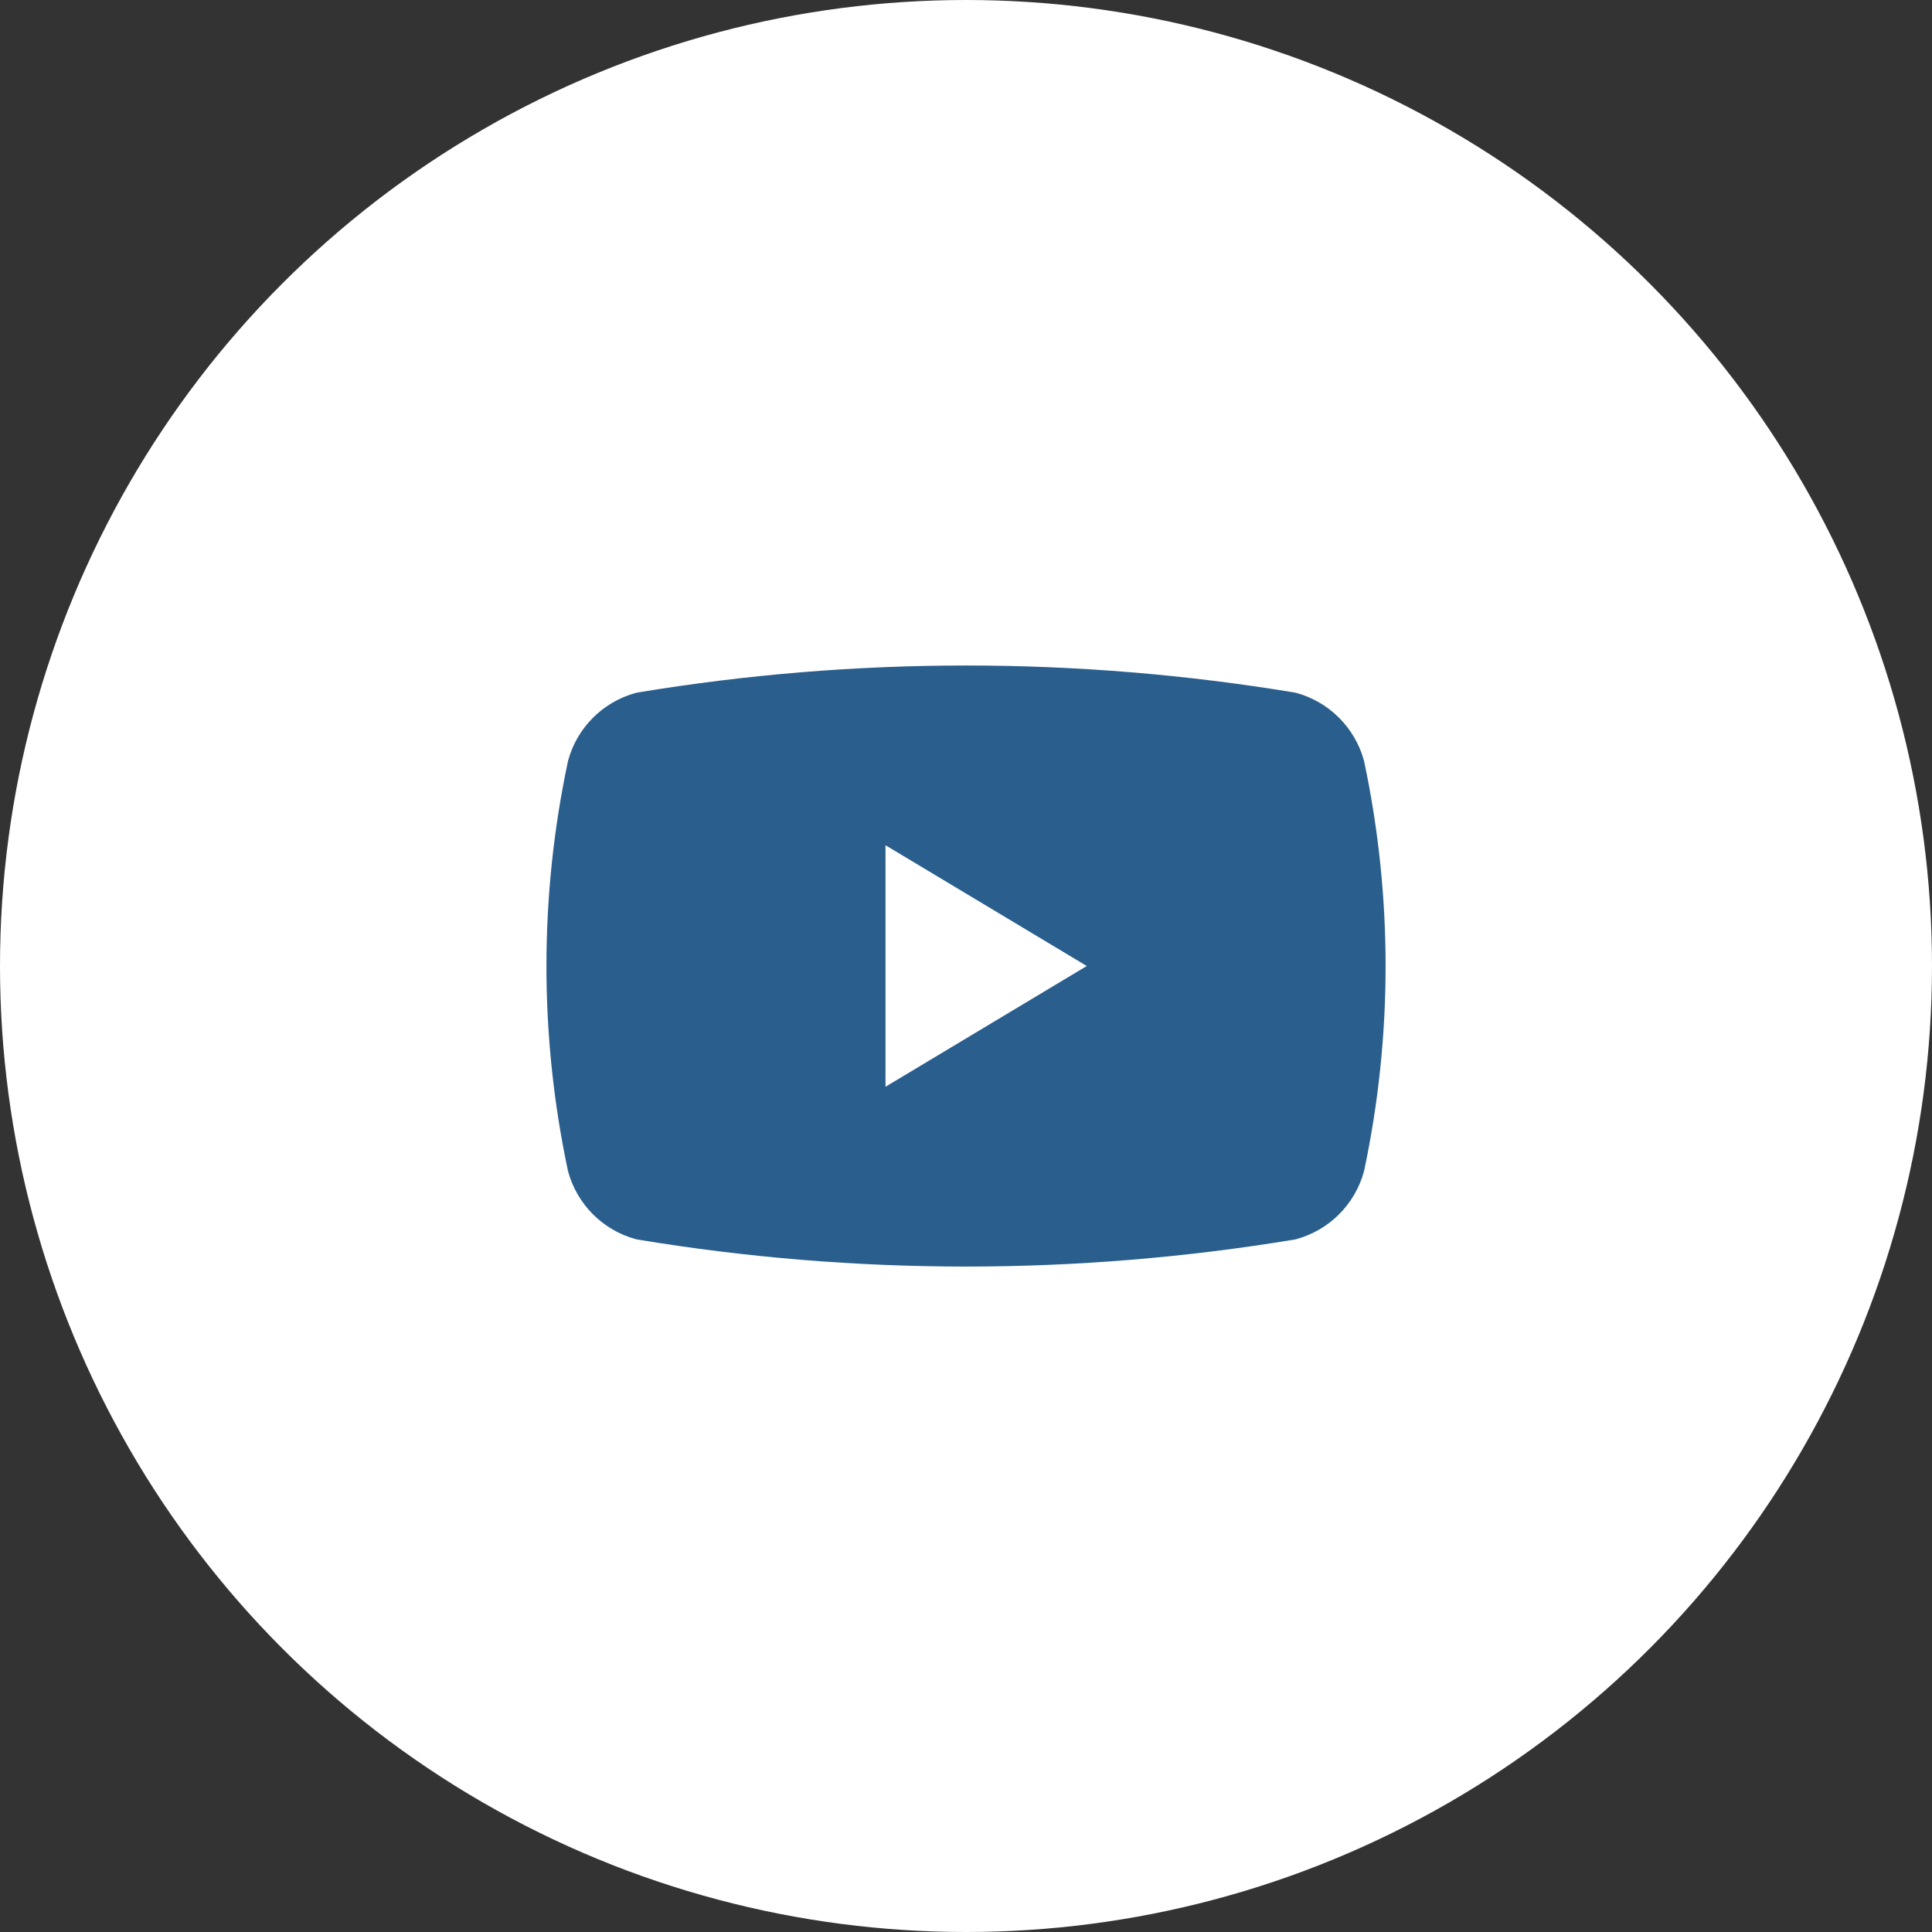
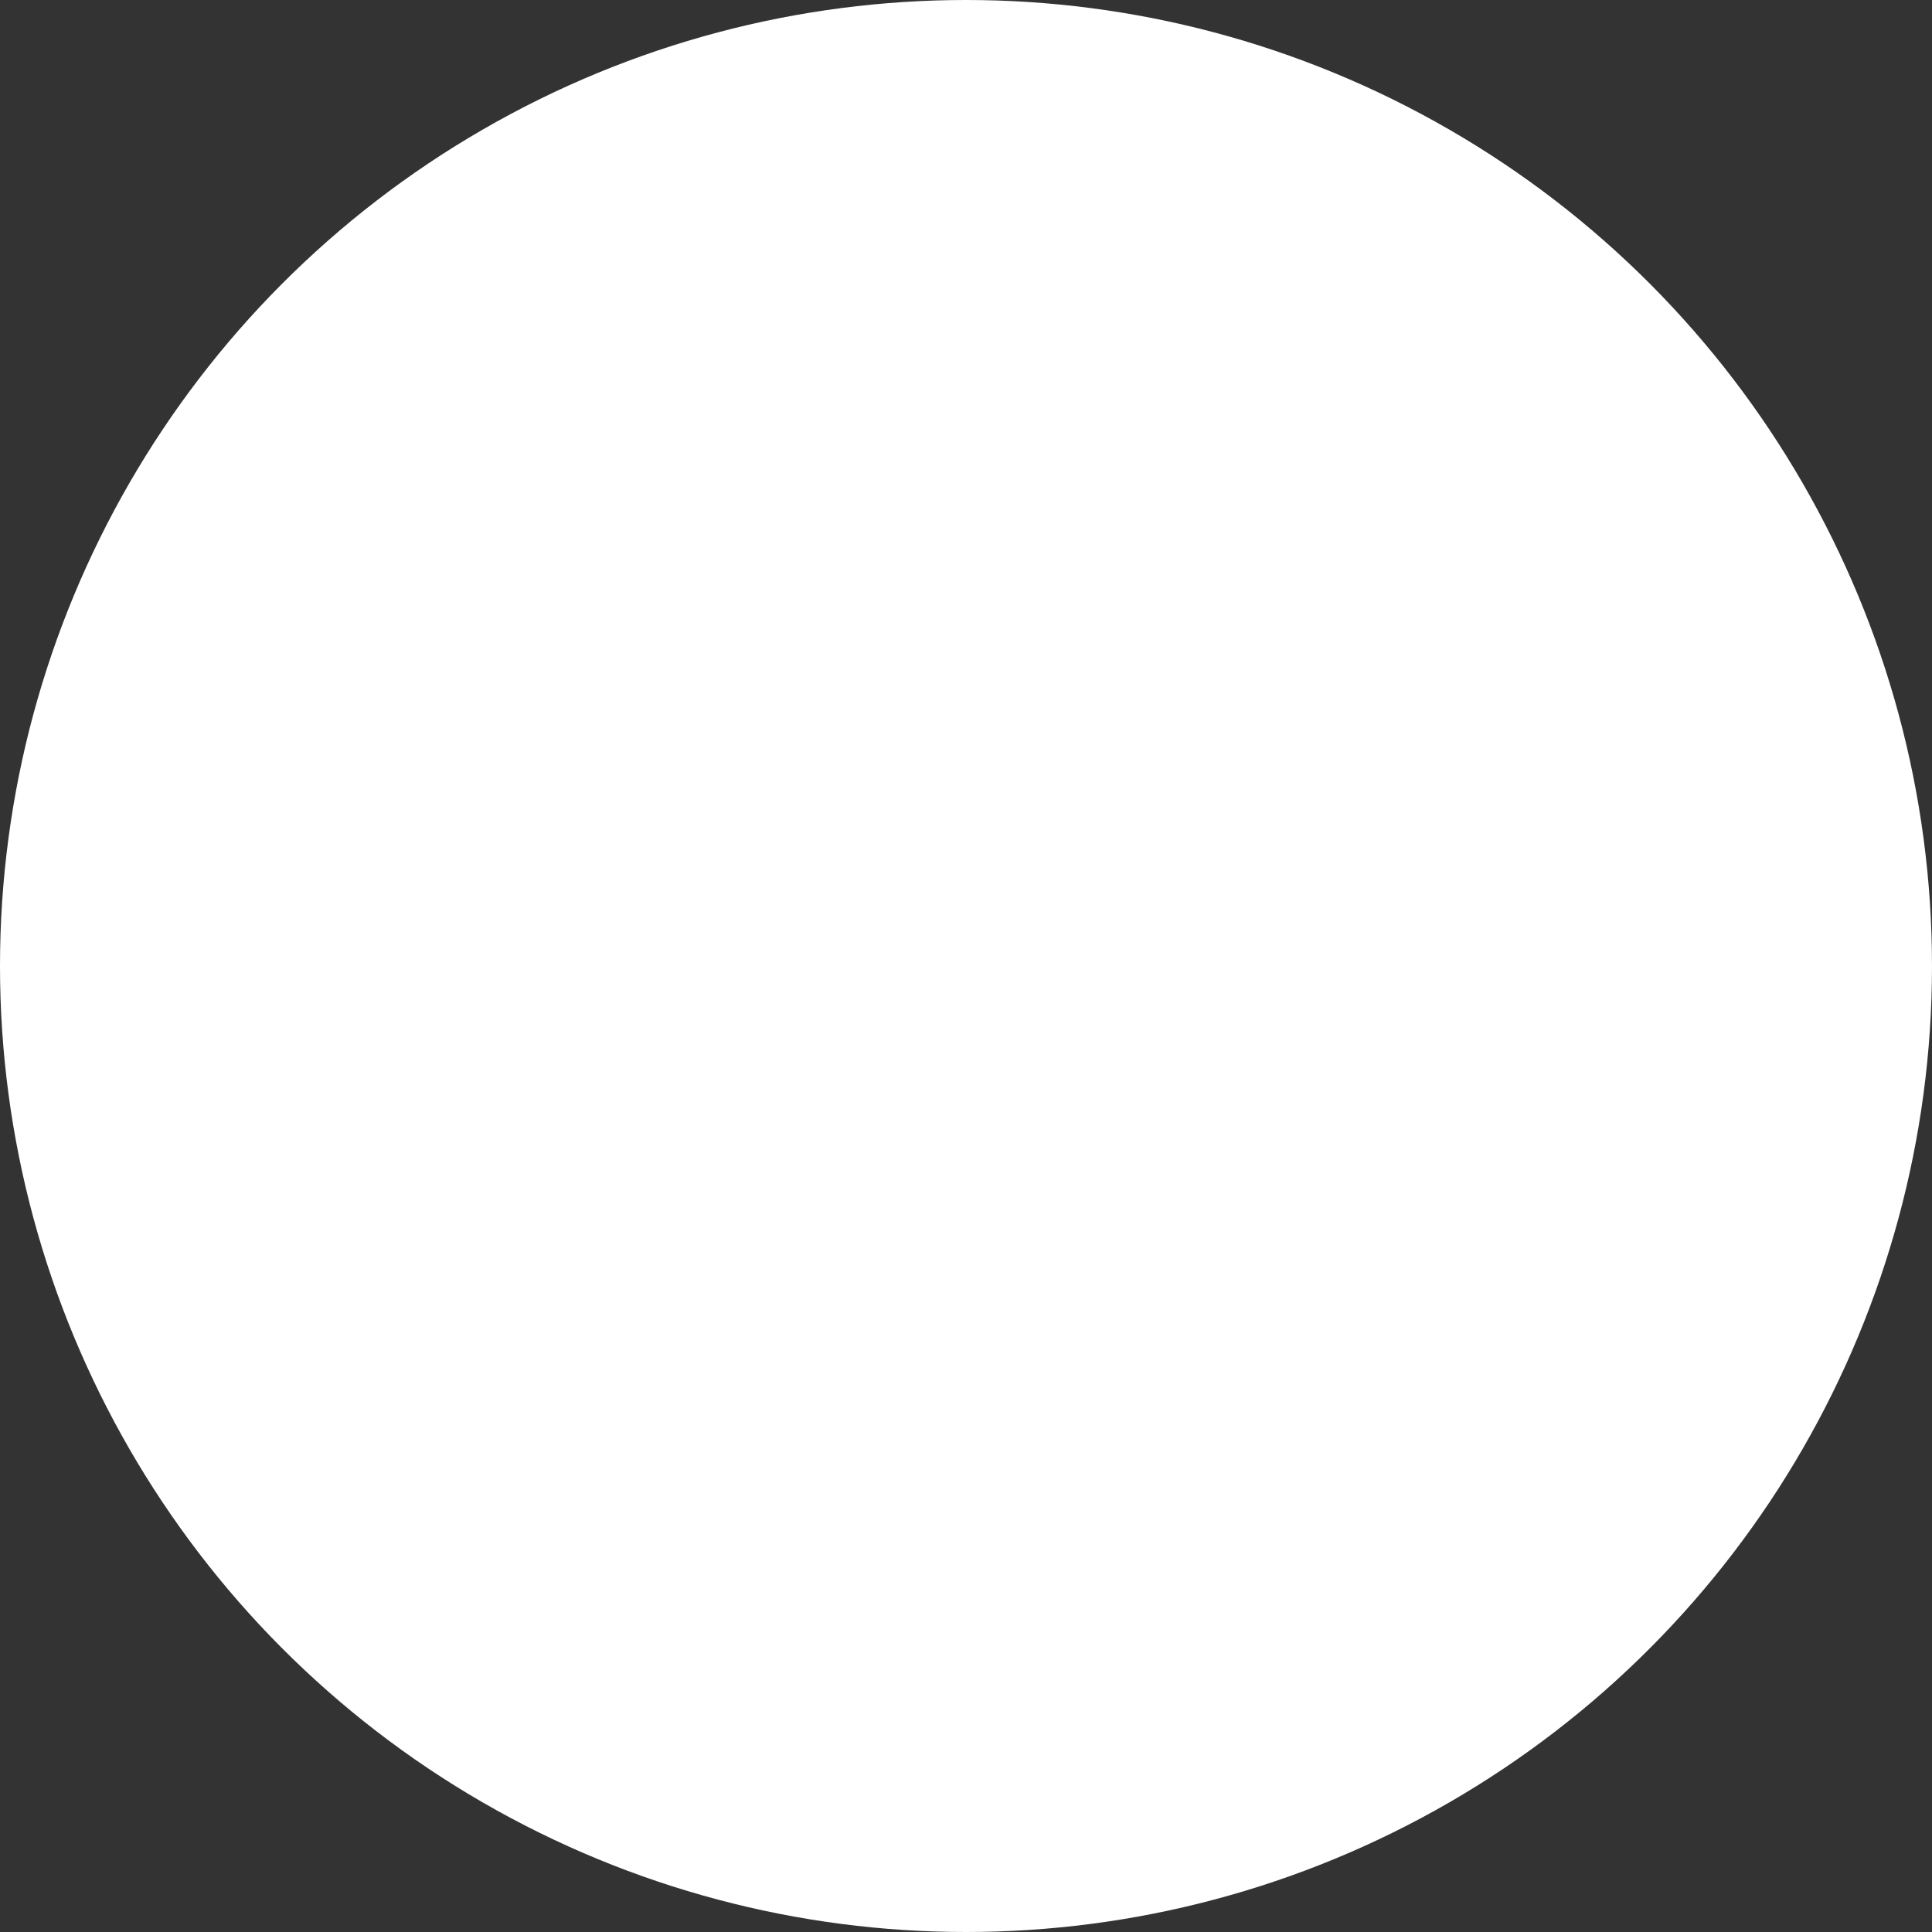
<svg xmlns="http://www.w3.org/2000/svg" width="60" height="60" viewBox="0 0 60 60" fill="none">
  <rect x="0" y="0" width="60" height="60" fill="#333333" stroke="none" />
  <circle cx="30" cy="30" r="30" fill="white" />
-   <path d="M18.126 36.251C17.252 32.13 17.252 27.872 18.126 23.751C18.24 23.332 18.462 22.951 18.769 22.644C19.076 22.337 19.457 22.116 19.876 22.001C26.58 20.89 33.421 20.89 40.126 22.001C40.544 22.116 40.925 22.337 41.232 22.644C41.539 22.951 41.761 23.332 41.876 23.751C42.749 27.872 42.749 32.13 41.876 36.251C41.761 36.669 41.539 37.051 41.232 37.358C40.925 37.665 40.544 37.886 40.126 38.001C33.421 39.112 26.58 39.112 19.876 38.001C19.457 37.886 19.076 37.665 18.769 37.358C18.462 37.051 18.24 36.669 18.126 36.251Z" fill="#2A5E8C" stroke="#2A5E8C" stroke-linecap="round" stroke-linejoin="round" />
-   <path d="M27.5 33.75L33.75 30L27.5 26.25V33.75Z" fill="white" />
</svg>